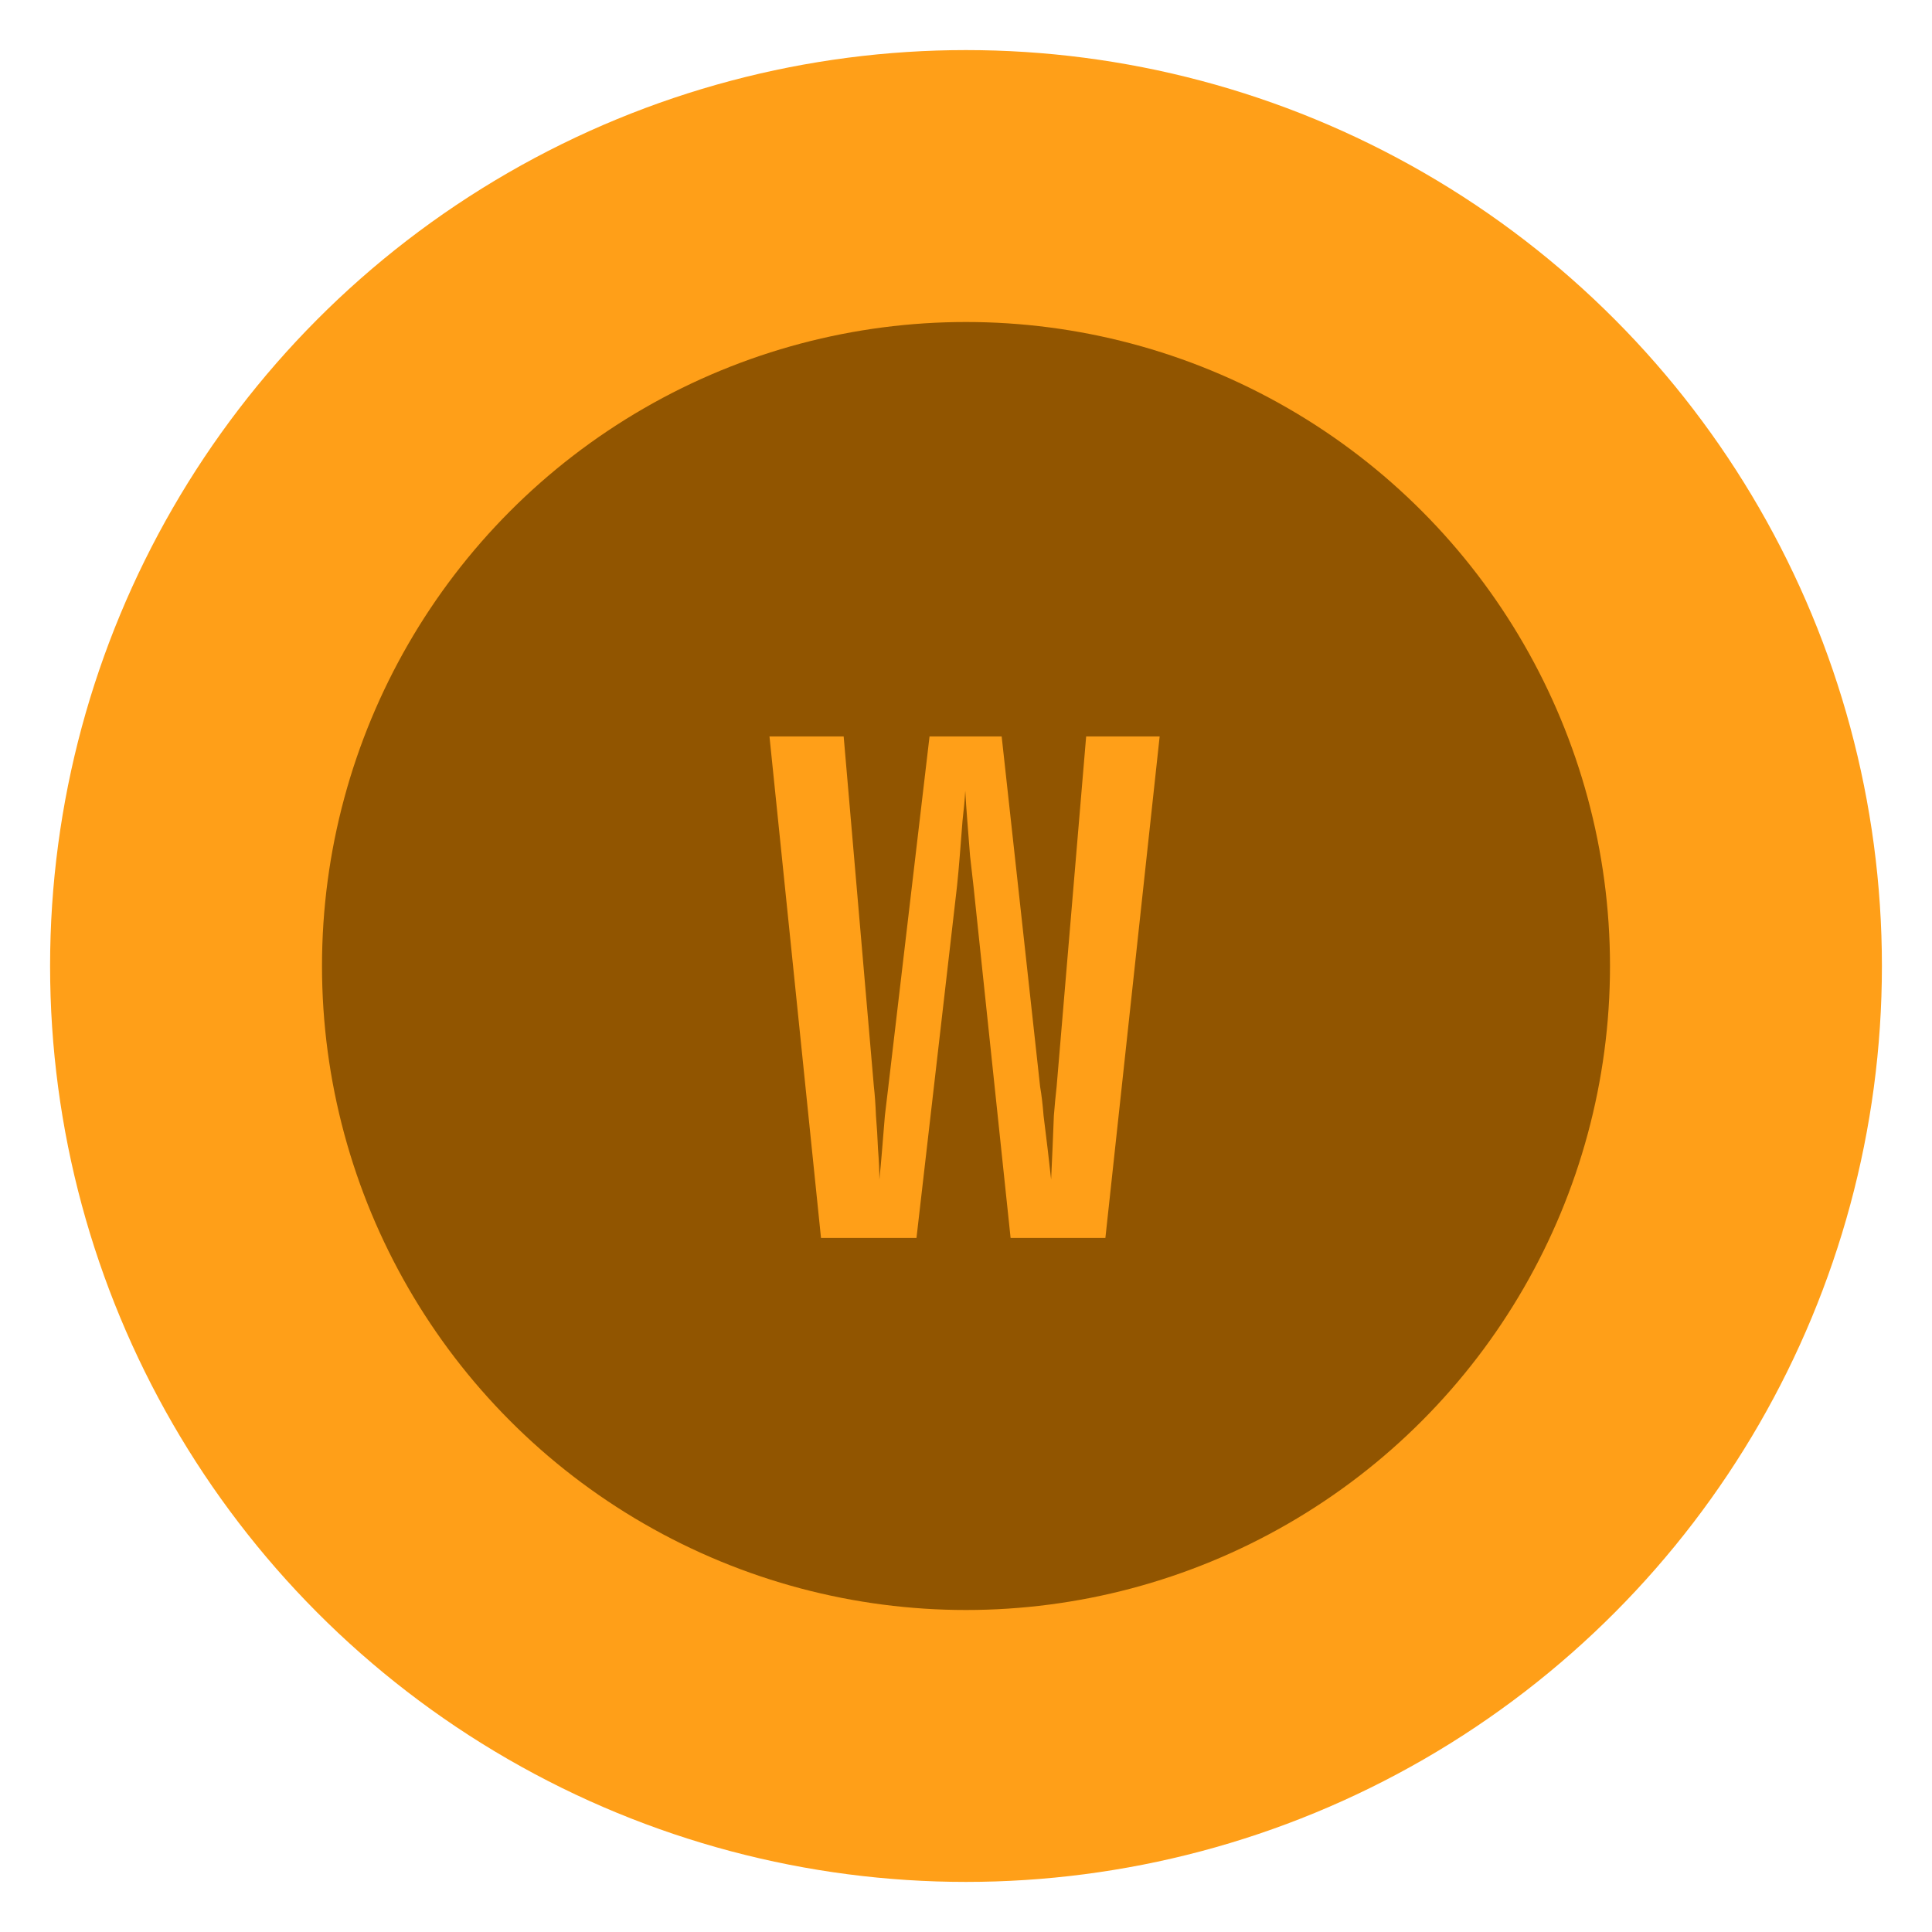
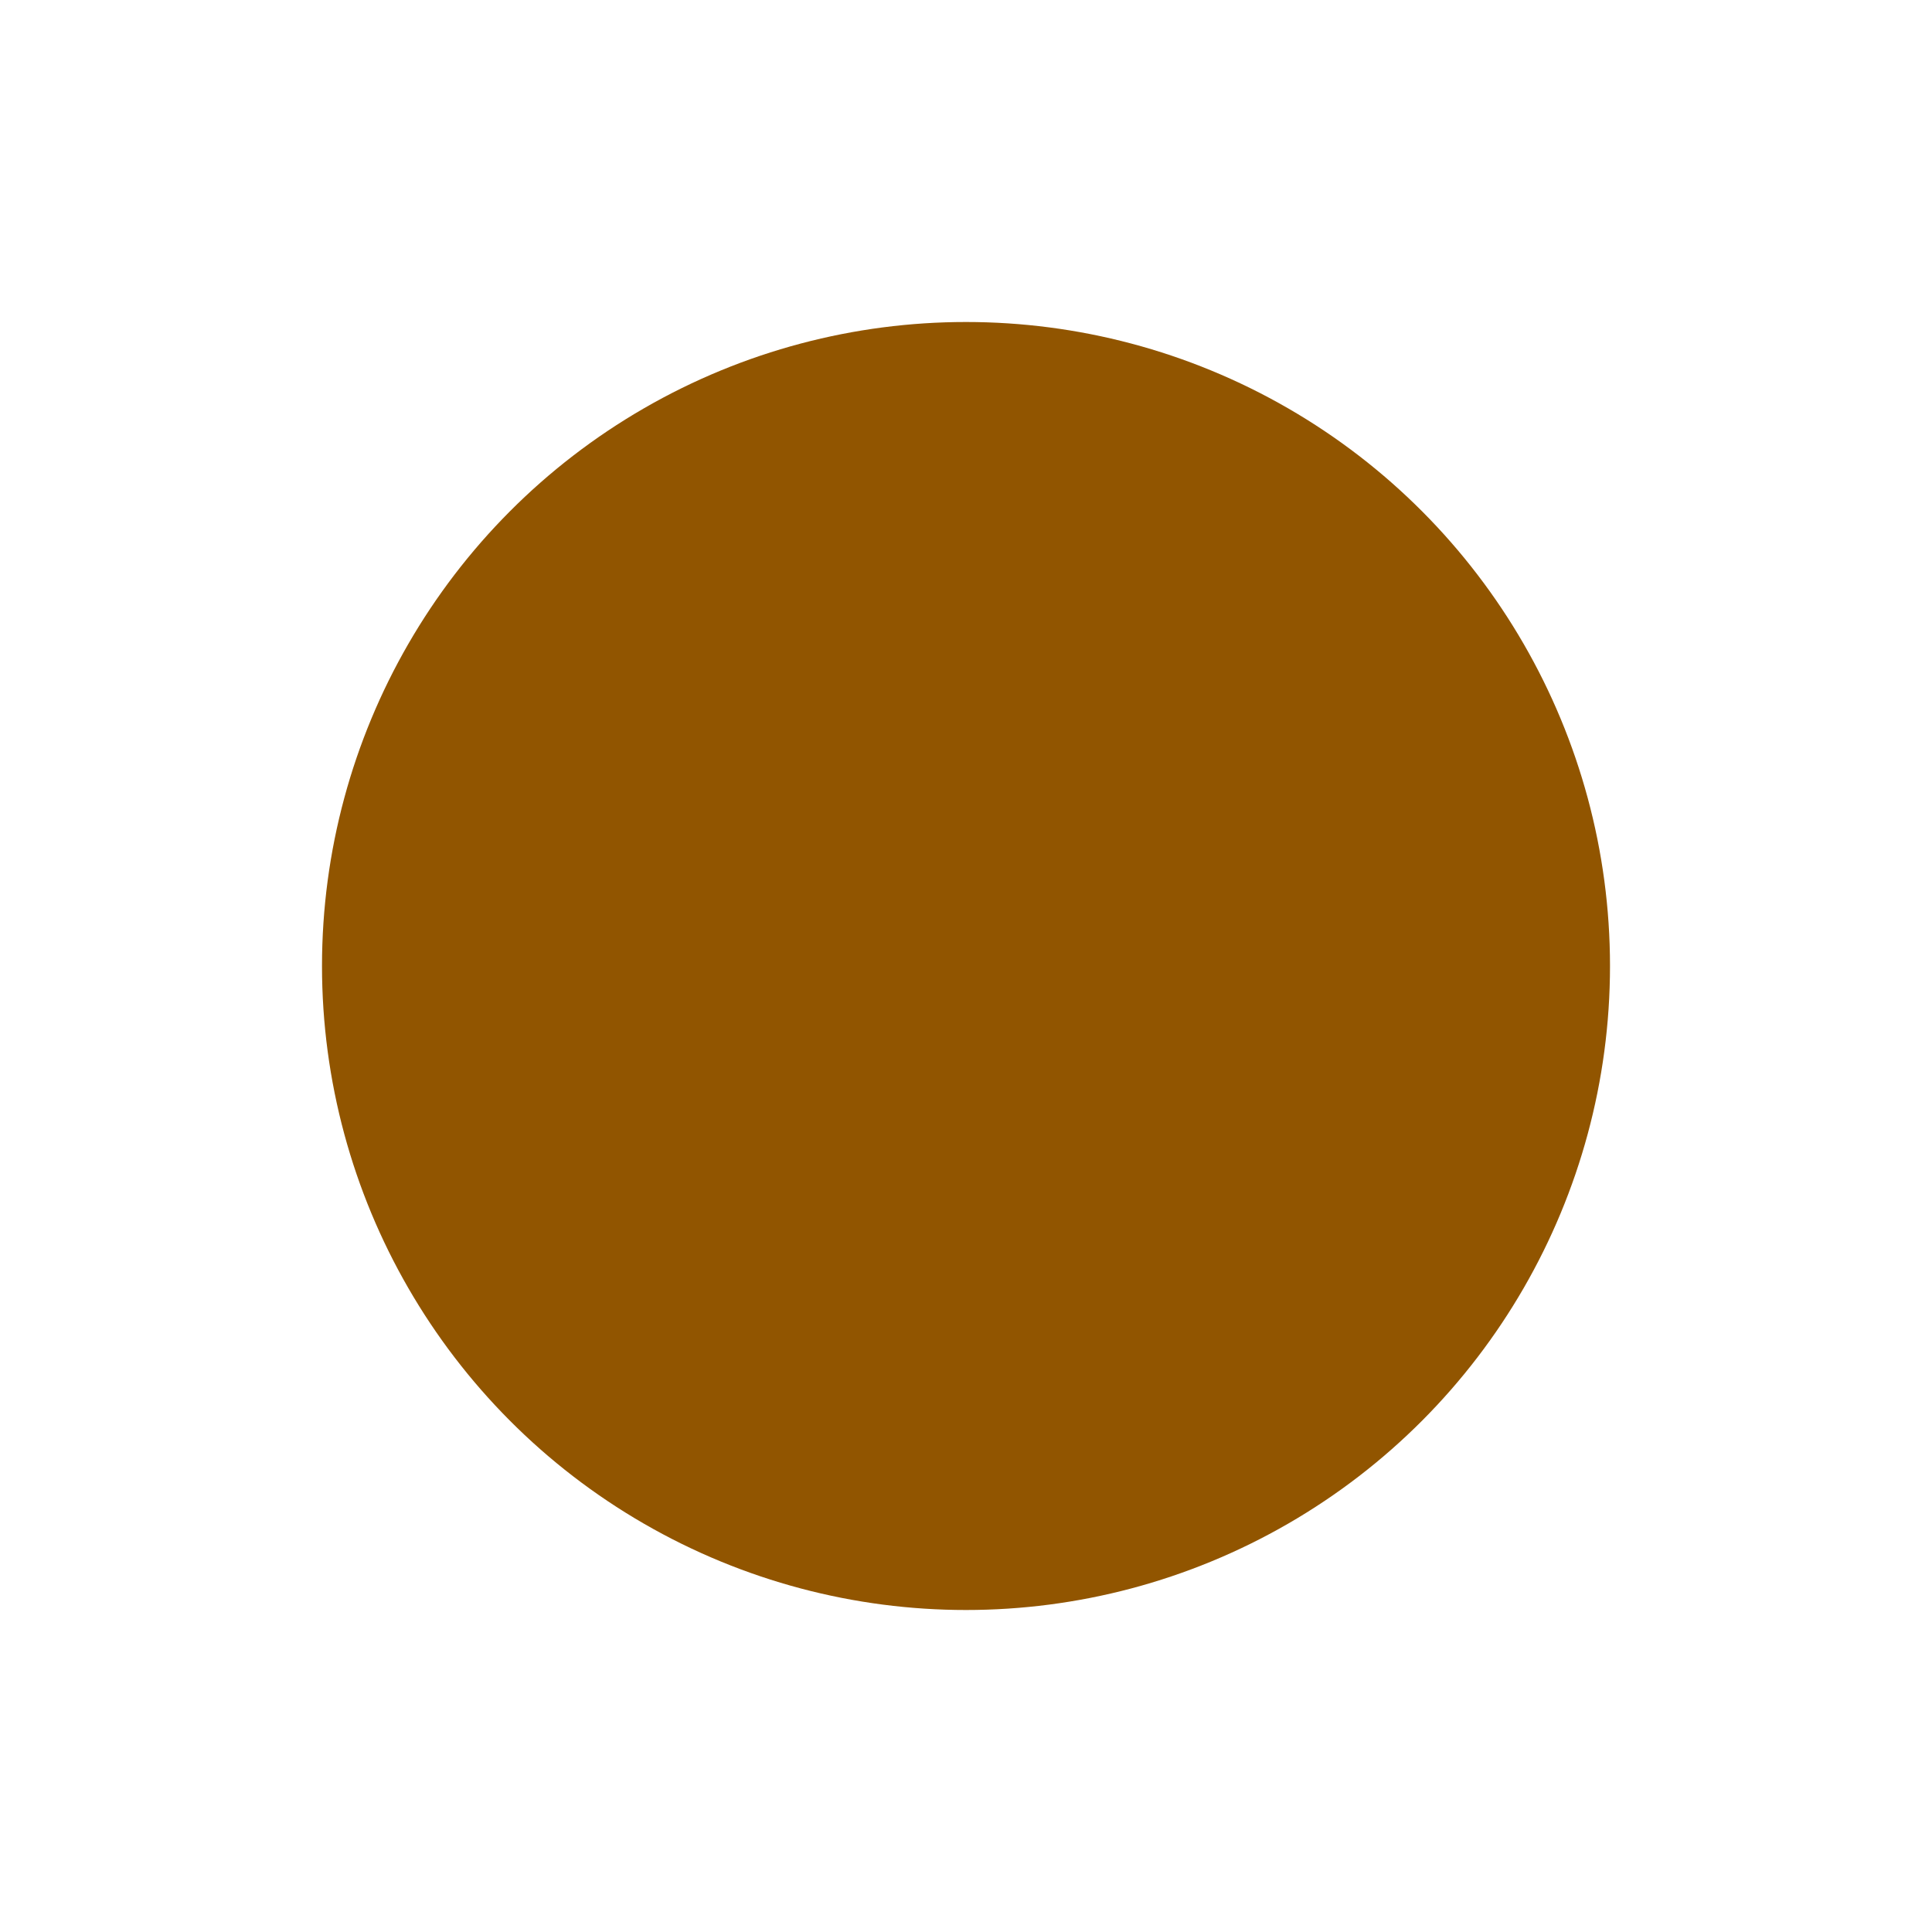
<svg xmlns="http://www.w3.org/2000/svg" width="270" height="270" viewBox="0 0 270 270" fill="none">
  <g filter="url(#filter0_d_107_335)">
-     <circle cx="134" cy="134" r="128" fill="#FF9F18" />
    <g filter="url(#filter1_i_107_335)">
      <circle cx="134" cy="134" r="90" fill="#915500" />
    </g>
    <g filter="url(#filter2_d_107_335)">
-       <path d="M113.736 169L106.536 98.92H116.904L121.128 147.88C121.256 148.968 121.352 150.312 121.416 151.912C121.544 153.448 121.64 155.016 121.704 156.616C121.832 158.216 121.896 159.624 121.896 160.84C122.024 159.624 122.152 158.216 122.28 156.616C122.408 155.016 122.536 153.448 122.664 151.912C122.856 150.312 123.016 148.968 123.144 147.88L128.904 98.92H138.984L144.36 147.88C144.552 148.968 144.712 150.312 144.84 151.912C145.032 153.448 145.224 155.016 145.416 156.616C145.608 158.216 145.768 159.624 145.896 160.84C145.96 159.624 146.024 158.216 146.088 156.616C146.152 155.016 146.216 153.448 146.28 151.912C146.408 150.312 146.536 148.968 146.664 147.88L150.792 98.92H161.064L153.48 169H140.232L135.048 119.848C134.92 118.632 134.76 117.224 134.568 115.624C134.44 113.96 134.312 112.328 134.184 110.728C134.056 109.064 133.96 107.656 133.896 106.504C133.832 107.656 133.704 109.064 133.512 110.728C133.384 112.328 133.256 113.96 133.128 115.624C133 117.224 132.872 118.632 132.744 119.848L127.08 169H113.736Z" fill="#FF9F18" />
-     </g>
+       </g>
  </g>
  <defs>
    <filter id="filter0_d_107_335" x="0" y="0" width="270" height="270" filterUnits="userSpaceOnUse" color-interpolation-filters="sRGB">
      <feFlood flood-opacity="0" result="BackgroundImageFix" />
      <feColorMatrix in="SourceAlpha" type="matrix" values="0 0 0 0 0 0 0 0 0 0 0 0 0 0 0 0 0 0 127 0" result="hardAlpha" />
      <feOffset dx="1" dy="1" />
      <feGaussianBlur stdDeviation="3.5" />
      <feComposite in2="hardAlpha" operator="out" />
      <feColorMatrix type="matrix" values="0 0 0 0 0 0 0 0 0 0 0 0 0 0 0 0 0 0 0.2 0" />
      <feBlend mode="normal" in2="BackgroundImageFix" result="effect1_dropShadow_107_335" />
      <feBlend mode="normal" in="SourceGraphic" in2="effect1_dropShadow_107_335" result="shape" />
    </filter>
    <filter id="filter1_i_107_335" x="44" y="44" width="180" height="180" filterUnits="userSpaceOnUse" color-interpolation-filters="sRGB">
      <feFlood flood-opacity="0" result="BackgroundImageFix" />
      <feBlend mode="normal" in="SourceGraphic" in2="BackgroundImageFix" result="shape" />
      <feColorMatrix in="SourceAlpha" type="matrix" values="0 0 0 0 0 0 0 0 0 0 0 0 0 0 0 0 0 0 127 0" result="hardAlpha" />
      <feOffset />
      <feGaussianBlur stdDeviation="3" />
      <feComposite in2="hardAlpha" operator="arithmetic" k2="-1" k3="1" />
      <feColorMatrix type="matrix" values="0 0 0 0 0 0 0 0 0 0 0 0 0 0 0 0 0 0 0.25 0" />
      <feBlend mode="normal" in2="shape" result="effect1_innerShadow_107_335" />
    </filter>
    <filter id="filter2_d_107_335" x="104.536" y="98.92" width="58.528" height="75.08" filterUnits="userSpaceOnUse" color-interpolation-filters="sRGB">
      <feFlood flood-opacity="0" result="BackgroundImageFix" />
      <feColorMatrix in="SourceAlpha" type="matrix" values="0 0 0 0 0 0 0 0 0 0 0 0 0 0 0 0 0 0 127 0" result="hardAlpha" />
      <feOffset dy="3" />
      <feGaussianBlur stdDeviation="1" />
      <feComposite in2="hardAlpha" operator="out" />
      <feColorMatrix type="matrix" values="0 0 0 0 0 0 0 0 0 0 0 0 0 0 0 0 0 0 0.3 0" />
      <feBlend mode="normal" in2="BackgroundImageFix" result="effect1_dropShadow_107_335" />
      <feBlend mode="normal" in="SourceGraphic" in2="effect1_dropShadow_107_335" result="shape" />
    </filter>
  </defs>
</svg>